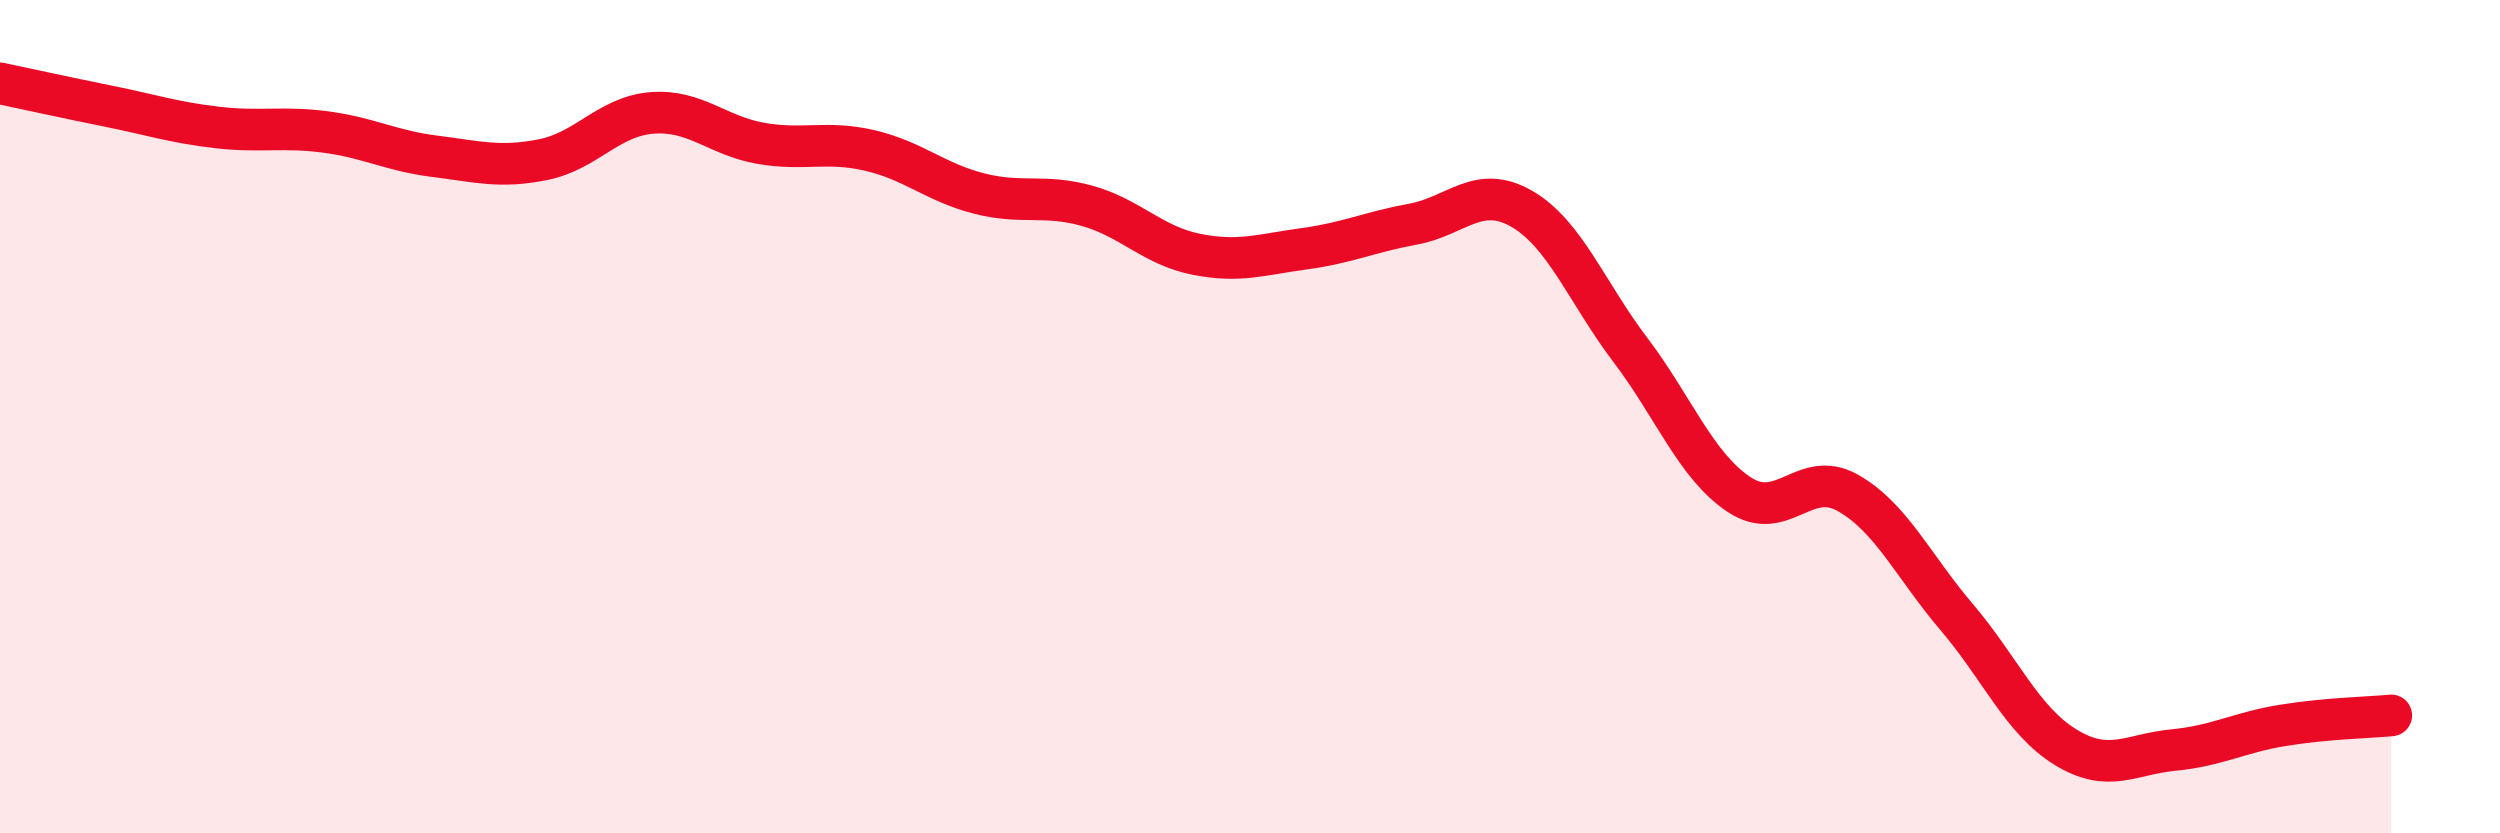
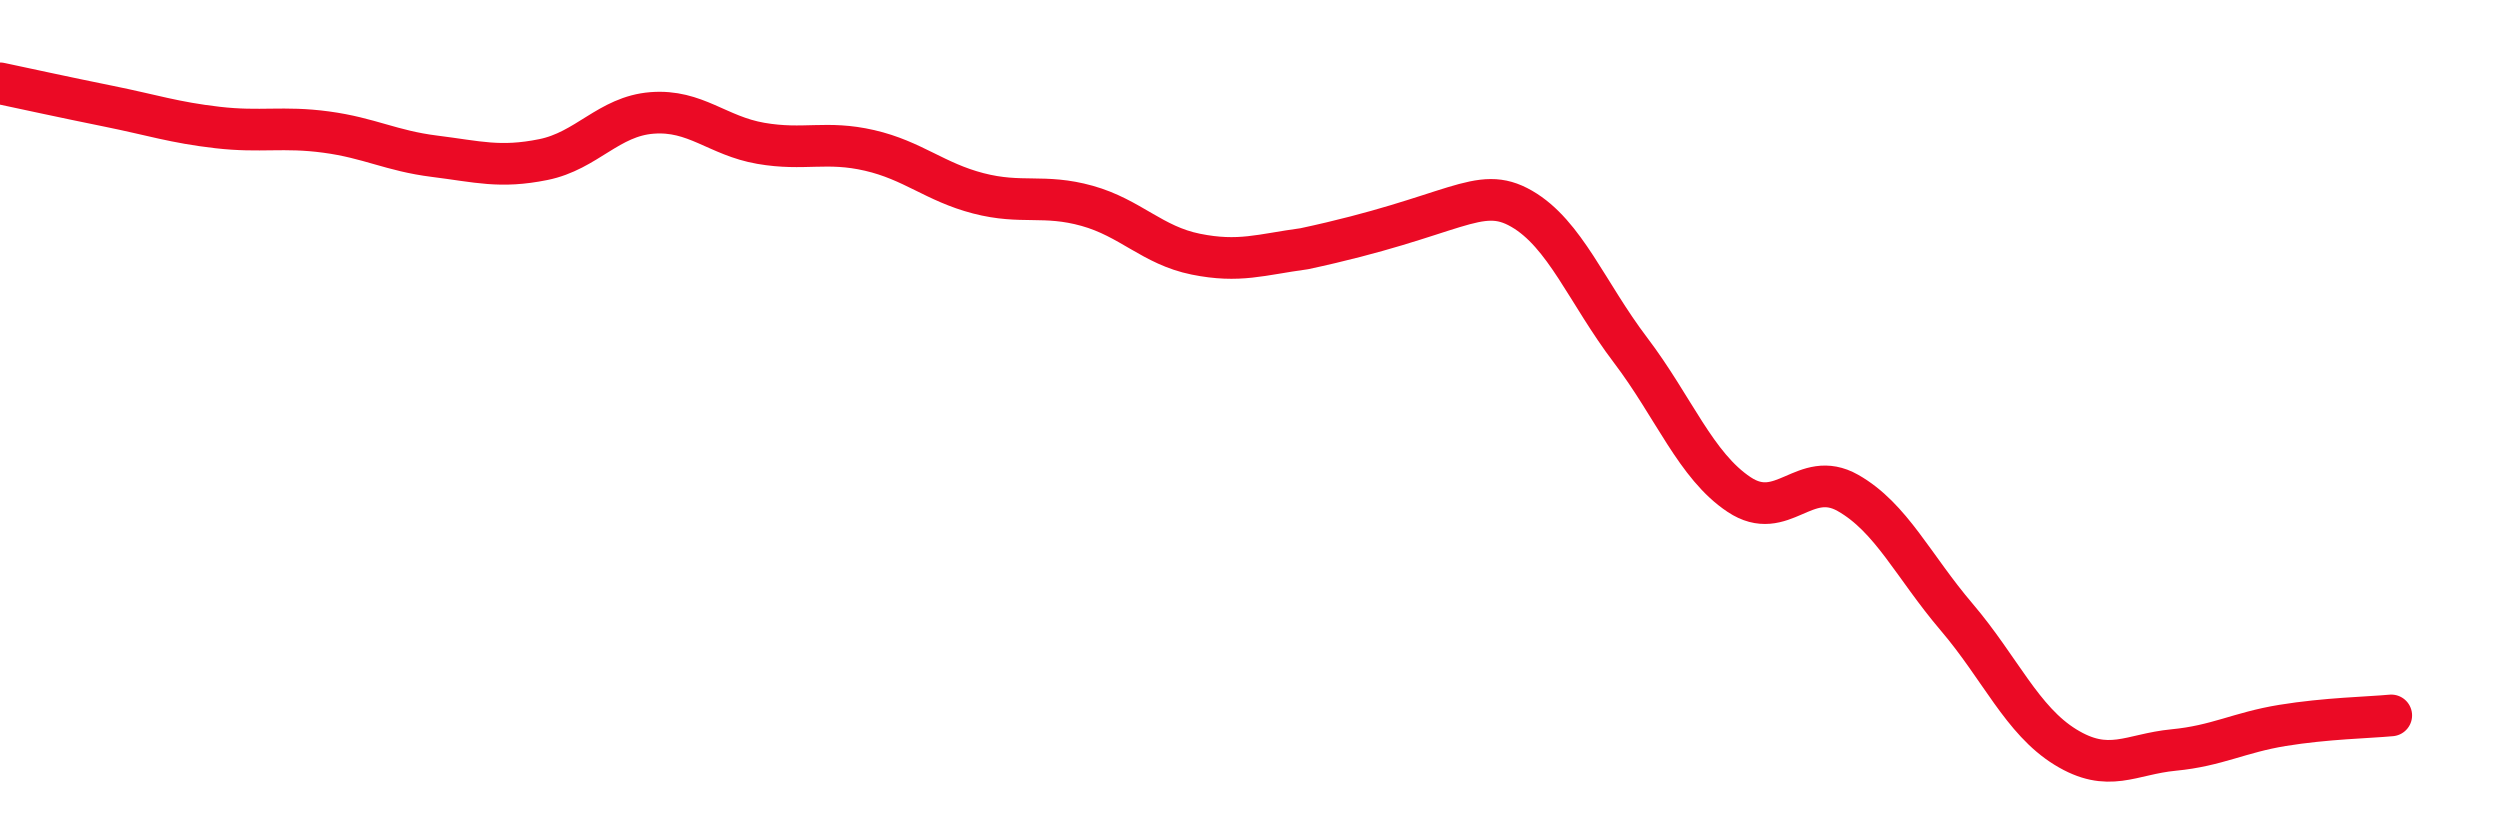
<svg xmlns="http://www.w3.org/2000/svg" width="60" height="20" viewBox="0 0 60 20">
-   <path d="M 0,2 C 0.52,2.11 1.57,2.34 2.61,2.55 C 3.65,2.76 4.18,2.94 5.22,3.06 C 6.26,3.18 6.79,3.03 7.83,3.17 C 8.87,3.31 9.39,3.62 10.43,3.75 C 11.47,3.88 12,4.04 13.04,3.83 C 14.08,3.62 14.61,2.79 15.65,2.71 C 16.69,2.63 17.22,3.26 18.26,3.44 C 19.3,3.62 19.83,3.37 20.87,3.61 C 21.91,3.85 22.44,4.37 23.48,4.64 C 24.52,4.91 25.05,4.65 26.09,4.94 C 27.13,5.23 27.66,5.89 28.7,6.1 C 29.74,6.31 30.26,6.11 31.3,5.97 C 32.34,5.83 32.87,5.57 33.91,5.38 C 34.95,5.19 35.48,4.41 36.52,5.01 C 37.56,5.61 38.09,7.03 39.13,8.4 C 40.17,9.77 40.7,11.18 41.74,11.87 C 42.78,12.56 43.31,11.24 44.35,11.83 C 45.39,12.42 45.92,13.59 46.96,14.81 C 48,16.03 48.53,17.29 49.57,17.93 C 50.61,18.57 51.13,18.1 52.17,18 C 53.21,17.9 53.74,17.58 54.78,17.41 C 55.82,17.24 56.87,17.22 57.39,17.17L57.39 20L0 20Z" fill="#EB0A25" opacity="0.1" stroke-linecap="round" stroke-linejoin="round" />
-   <path d="M 0,2 C 0.52,2.11 1.57,2.34 2.61,2.55 C 3.65,2.76 4.18,2.94 5.22,3.06 C 6.26,3.18 6.79,3.03 7.83,3.17 C 8.87,3.31 9.39,3.62 10.43,3.75 C 11.47,3.88 12,4.04 13.04,3.83 C 14.08,3.62 14.61,2.79 15.65,2.71 C 16.69,2.63 17.22,3.26 18.26,3.44 C 19.3,3.62 19.83,3.37 20.87,3.61 C 21.91,3.85 22.44,4.37 23.48,4.64 C 24.52,4.91 25.05,4.65 26.09,4.94 C 27.13,5.23 27.66,5.89 28.7,6.1 C 29.74,6.31 30.26,6.11 31.3,5.97 C 32.34,5.83 32.87,5.57 33.91,5.38 C 34.95,5.19 35.48,4.41 36.52,5.01 C 37.56,5.61 38.09,7.03 39.13,8.4 C 40.17,9.77 40.7,11.18 41.74,11.87 C 42.78,12.56 43.31,11.24 44.35,11.83 C 45.39,12.42 45.92,13.59 46.96,14.81 C 48,16.03 48.53,17.29 49.57,17.93 C 50.61,18.57 51.13,18.1 52.17,18 C 53.21,17.9 53.74,17.58 54.78,17.41 C 55.82,17.24 56.87,17.22 57.39,17.17" stroke="#EB0A25" stroke-width="1" fill="none" stroke-linecap="round" stroke-linejoin="round" />
+   <path d="M 0,2 C 0.52,2.11 1.57,2.34 2.61,2.55 C 3.65,2.76 4.18,2.94 5.22,3.06 C 6.26,3.18 6.79,3.03 7.83,3.17 C 8.87,3.31 9.39,3.62 10.43,3.75 C 11.47,3.88 12,4.04 13.04,3.83 C 14.08,3.62 14.61,2.79 15.65,2.71 C 16.69,2.63 17.22,3.26 18.26,3.44 C 19.3,3.62 19.83,3.37 20.87,3.61 C 21.91,3.85 22.44,4.37 23.48,4.64 C 24.52,4.91 25.05,4.65 26.09,4.94 C 27.13,5.23 27.66,5.89 28.7,6.1 C 29.74,6.31 30.26,6.11 31.3,5.97 C 34.95,5.19 35.48,4.41 36.52,5.01 C 37.56,5.61 38.09,7.03 39.13,8.4 C 40.17,9.77 40.7,11.18 41.74,11.87 C 42.78,12.56 43.31,11.24 44.35,11.83 C 45.39,12.42 45.92,13.59 46.96,14.81 C 48,16.03 48.53,17.29 49.57,17.93 C 50.61,18.57 51.13,18.1 52.17,18 C 53.21,17.9 53.74,17.58 54.78,17.41 C 55.82,17.24 56.87,17.22 57.39,17.17" stroke="#EB0A25" stroke-width="1" fill="none" stroke-linecap="round" stroke-linejoin="round" />
</svg>